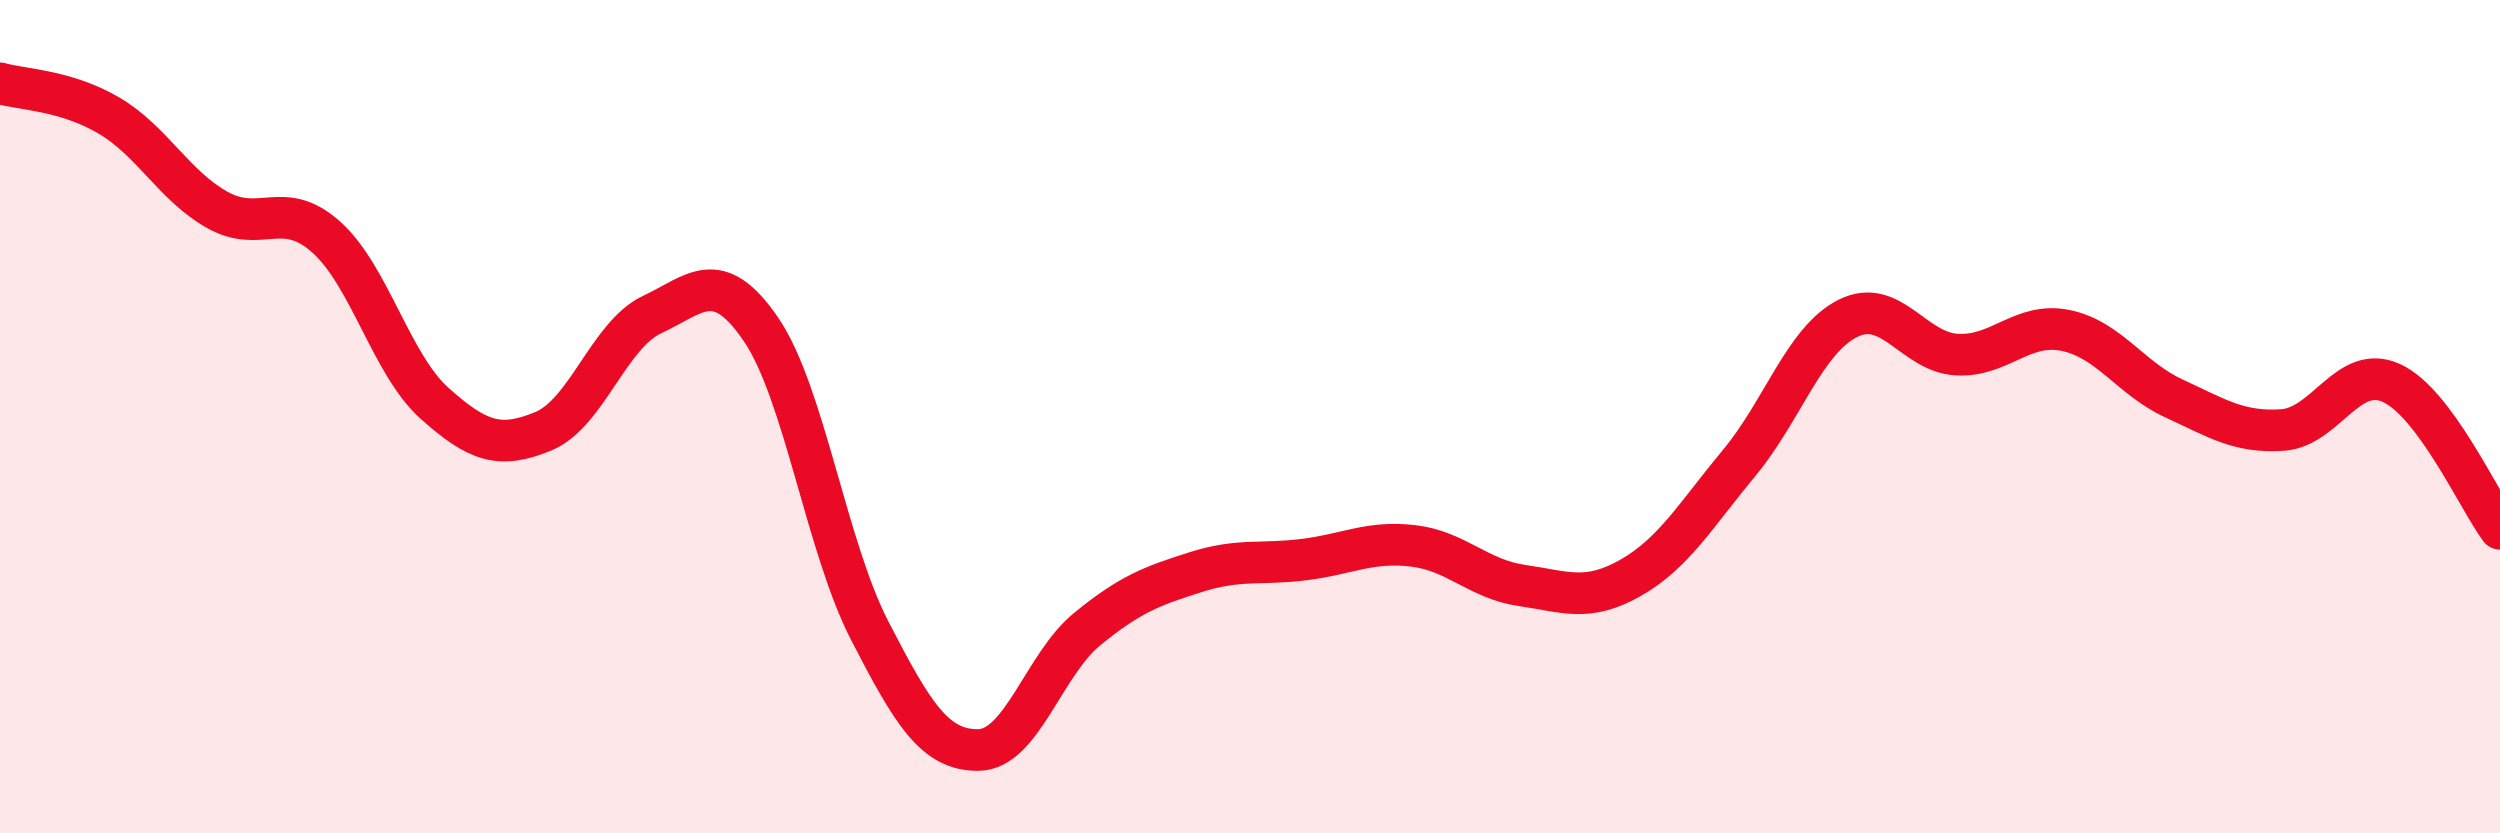
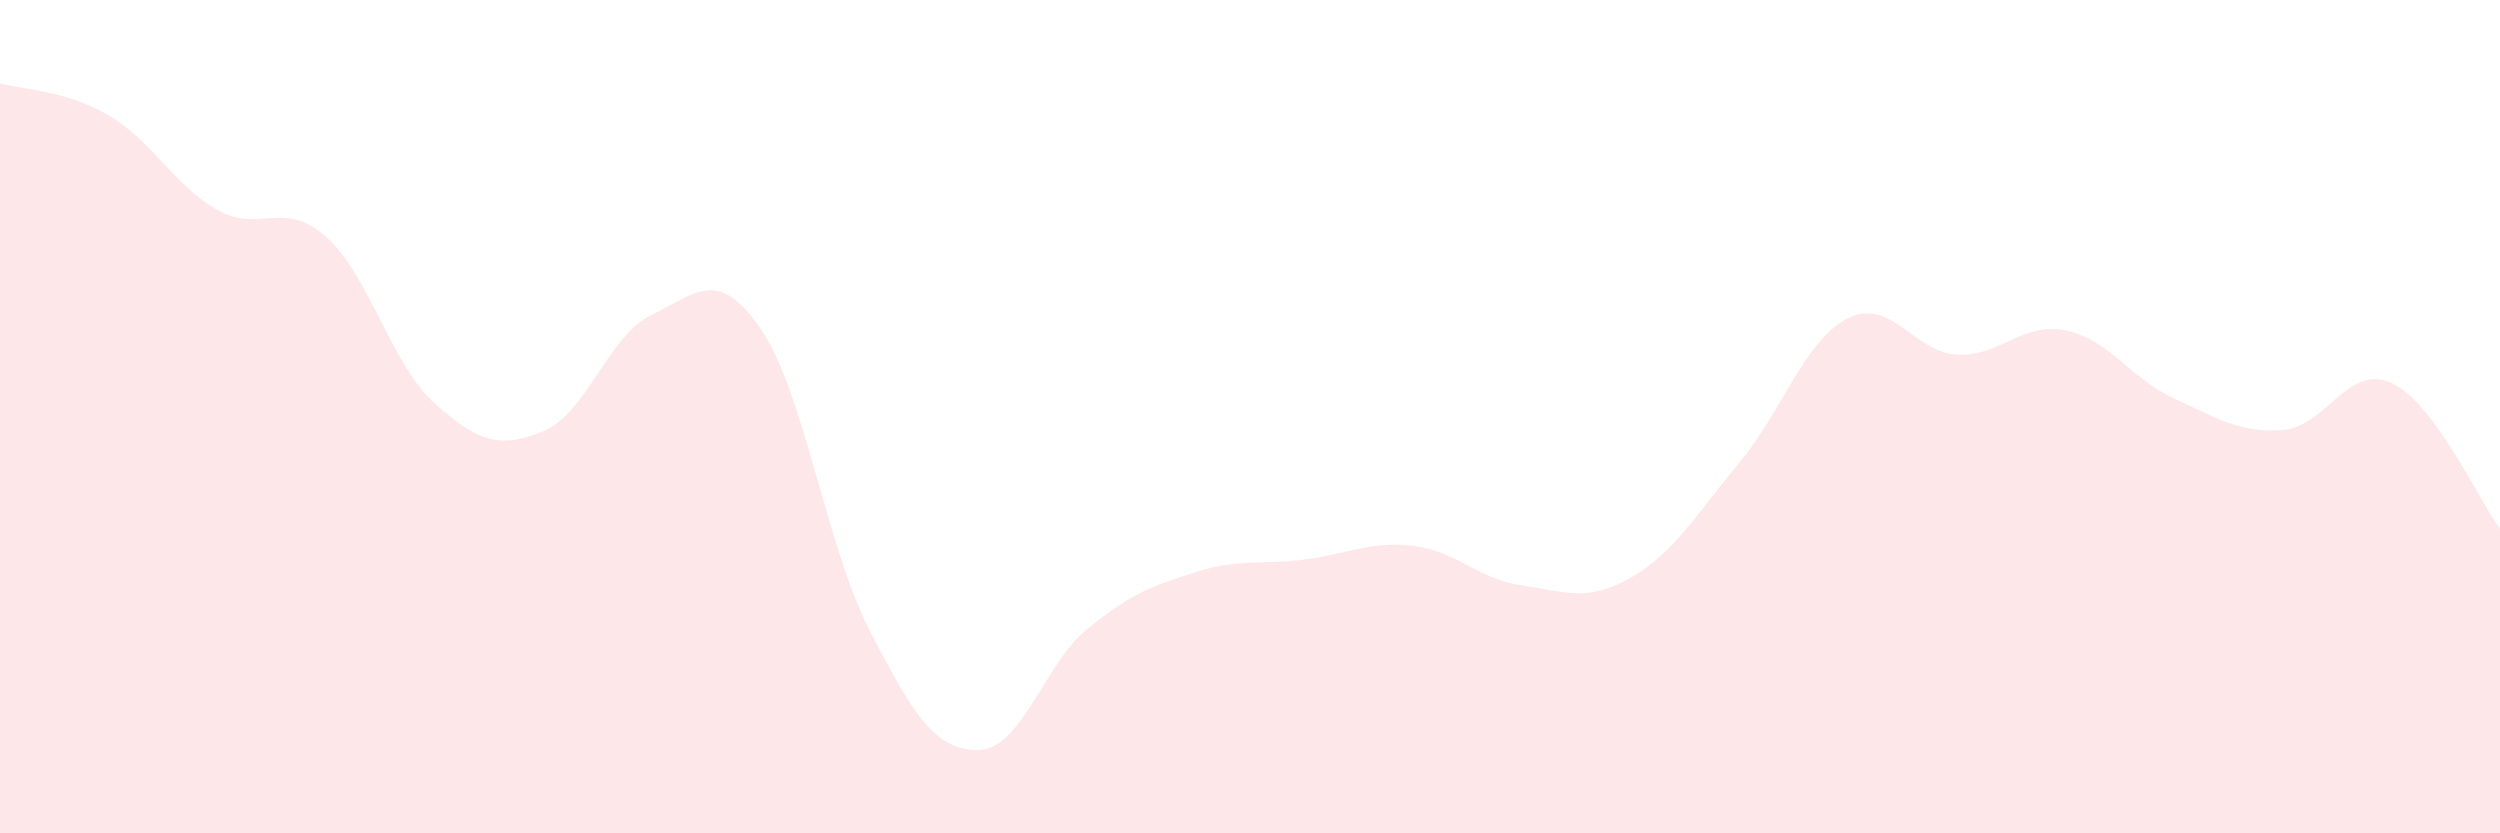
<svg xmlns="http://www.w3.org/2000/svg" width="60" height="20" viewBox="0 0 60 20">
  <path d="M 0,2 C 0.52,2.15 1.57,2.16 2.61,2.77 C 3.65,3.38 4.18,4.46 5.22,5.04 C 6.26,5.62 6.79,4.76 7.83,5.69 C 8.87,6.62 9.39,8.75 10.43,9.68 C 11.47,10.61 12,10.78 13.04,10.35 C 14.08,9.92 14.61,8.04 15.65,7.55 C 16.69,7.06 17.22,6.38 18.26,7.9 C 19.3,9.42 19.83,13.11 20.87,15.13 C 21.91,17.15 22.44,18.01 23.48,18 C 24.52,17.99 25.05,15.95 26.09,15.1 C 27.13,14.25 27.66,14.06 28.7,13.73 C 29.74,13.4 30.26,13.56 31.3,13.43 C 32.34,13.3 32.87,12.98 33.91,13.1 C 34.95,13.22 35.48,13.9 36.52,14.05 C 37.56,14.2 38.09,14.46 39.13,13.87 C 40.17,13.28 40.7,12.36 41.74,11.11 C 42.78,9.86 43.31,8.16 44.35,7.64 C 45.39,7.12 45.92,8.45 46.96,8.51 C 48,8.57 48.53,7.72 49.57,7.93 C 50.61,8.14 51.13,9.08 52.17,9.56 C 53.21,10.04 53.74,10.39 54.78,10.32 C 55.82,10.25 56.35,8.72 57.39,9.19 C 58.43,9.66 59.48,11.99 60,12.69L60 20L0 20Z" fill="#EB0A25" opacity="0.1" stroke-linecap="round" stroke-linejoin="round" />
-   <path d="M 0,2 C 0.52,2.15 1.57,2.16 2.61,2.77 C 3.65,3.38 4.18,4.46 5.22,5.04 C 6.26,5.62 6.79,4.76 7.83,5.69 C 8.87,6.62 9.39,8.75 10.43,9.68 C 11.47,10.61 12,10.78 13.04,10.35 C 14.08,9.92 14.61,8.04 15.65,7.55 C 16.69,7.06 17.22,6.38 18.26,7.9 C 19.3,9.42 19.83,13.11 20.87,15.13 C 21.91,17.15 22.44,18.01 23.48,18 C 24.52,17.99 25.05,15.95 26.09,15.1 C 27.13,14.25 27.66,14.06 28.7,13.73 C 29.74,13.4 30.26,13.56 31.3,13.43 C 32.34,13.3 32.87,12.98 33.91,13.1 C 34.95,13.22 35.48,13.9 36.52,14.05 C 37.56,14.2 38.09,14.46 39.13,13.87 C 40.17,13.28 40.7,12.36 41.74,11.11 C 42.78,9.86 43.31,8.16 44.35,7.64 C 45.39,7.12 45.92,8.45 46.96,8.51 C 48,8.57 48.53,7.72 49.57,7.93 C 50.61,8.14 51.13,9.08 52.17,9.56 C 53.21,10.04 53.74,10.39 54.78,10.32 C 55.82,10.25 56.35,8.72 57.39,9.19 C 58.43,9.66 59.48,11.99 60,12.69" stroke="#EB0A25" stroke-width="1" fill="none" stroke-linecap="round" stroke-linejoin="round" />
</svg>